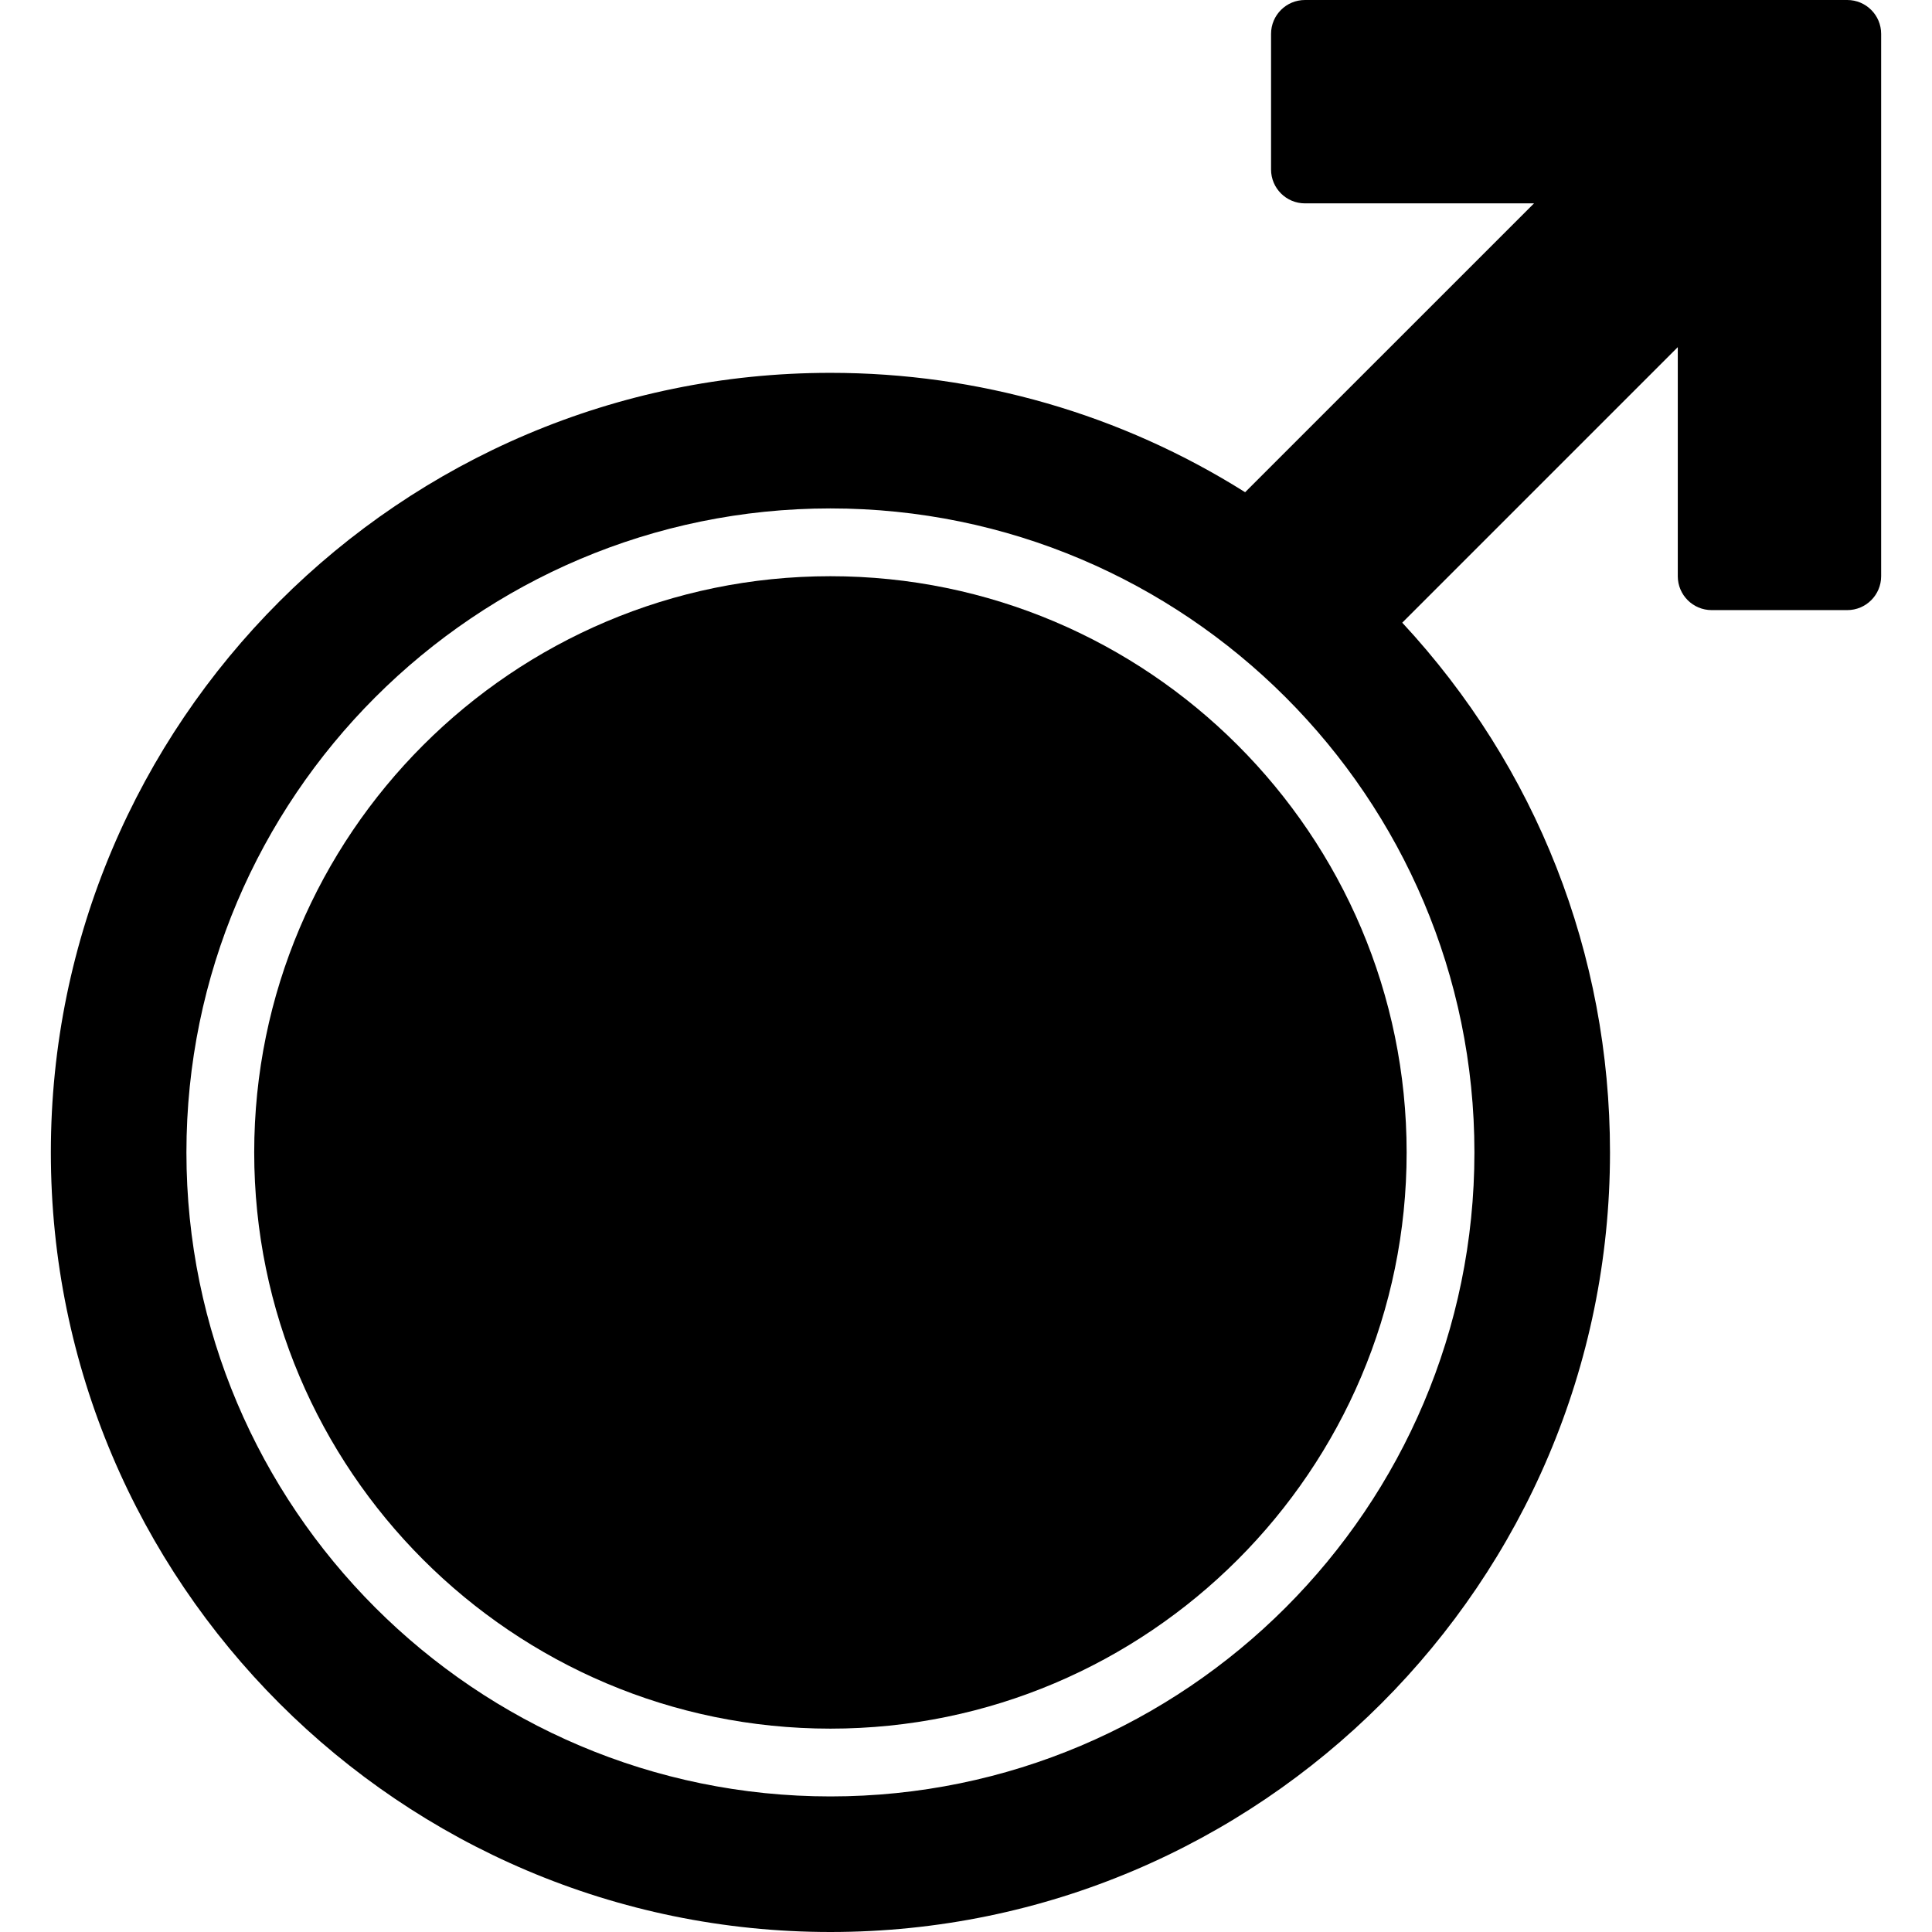
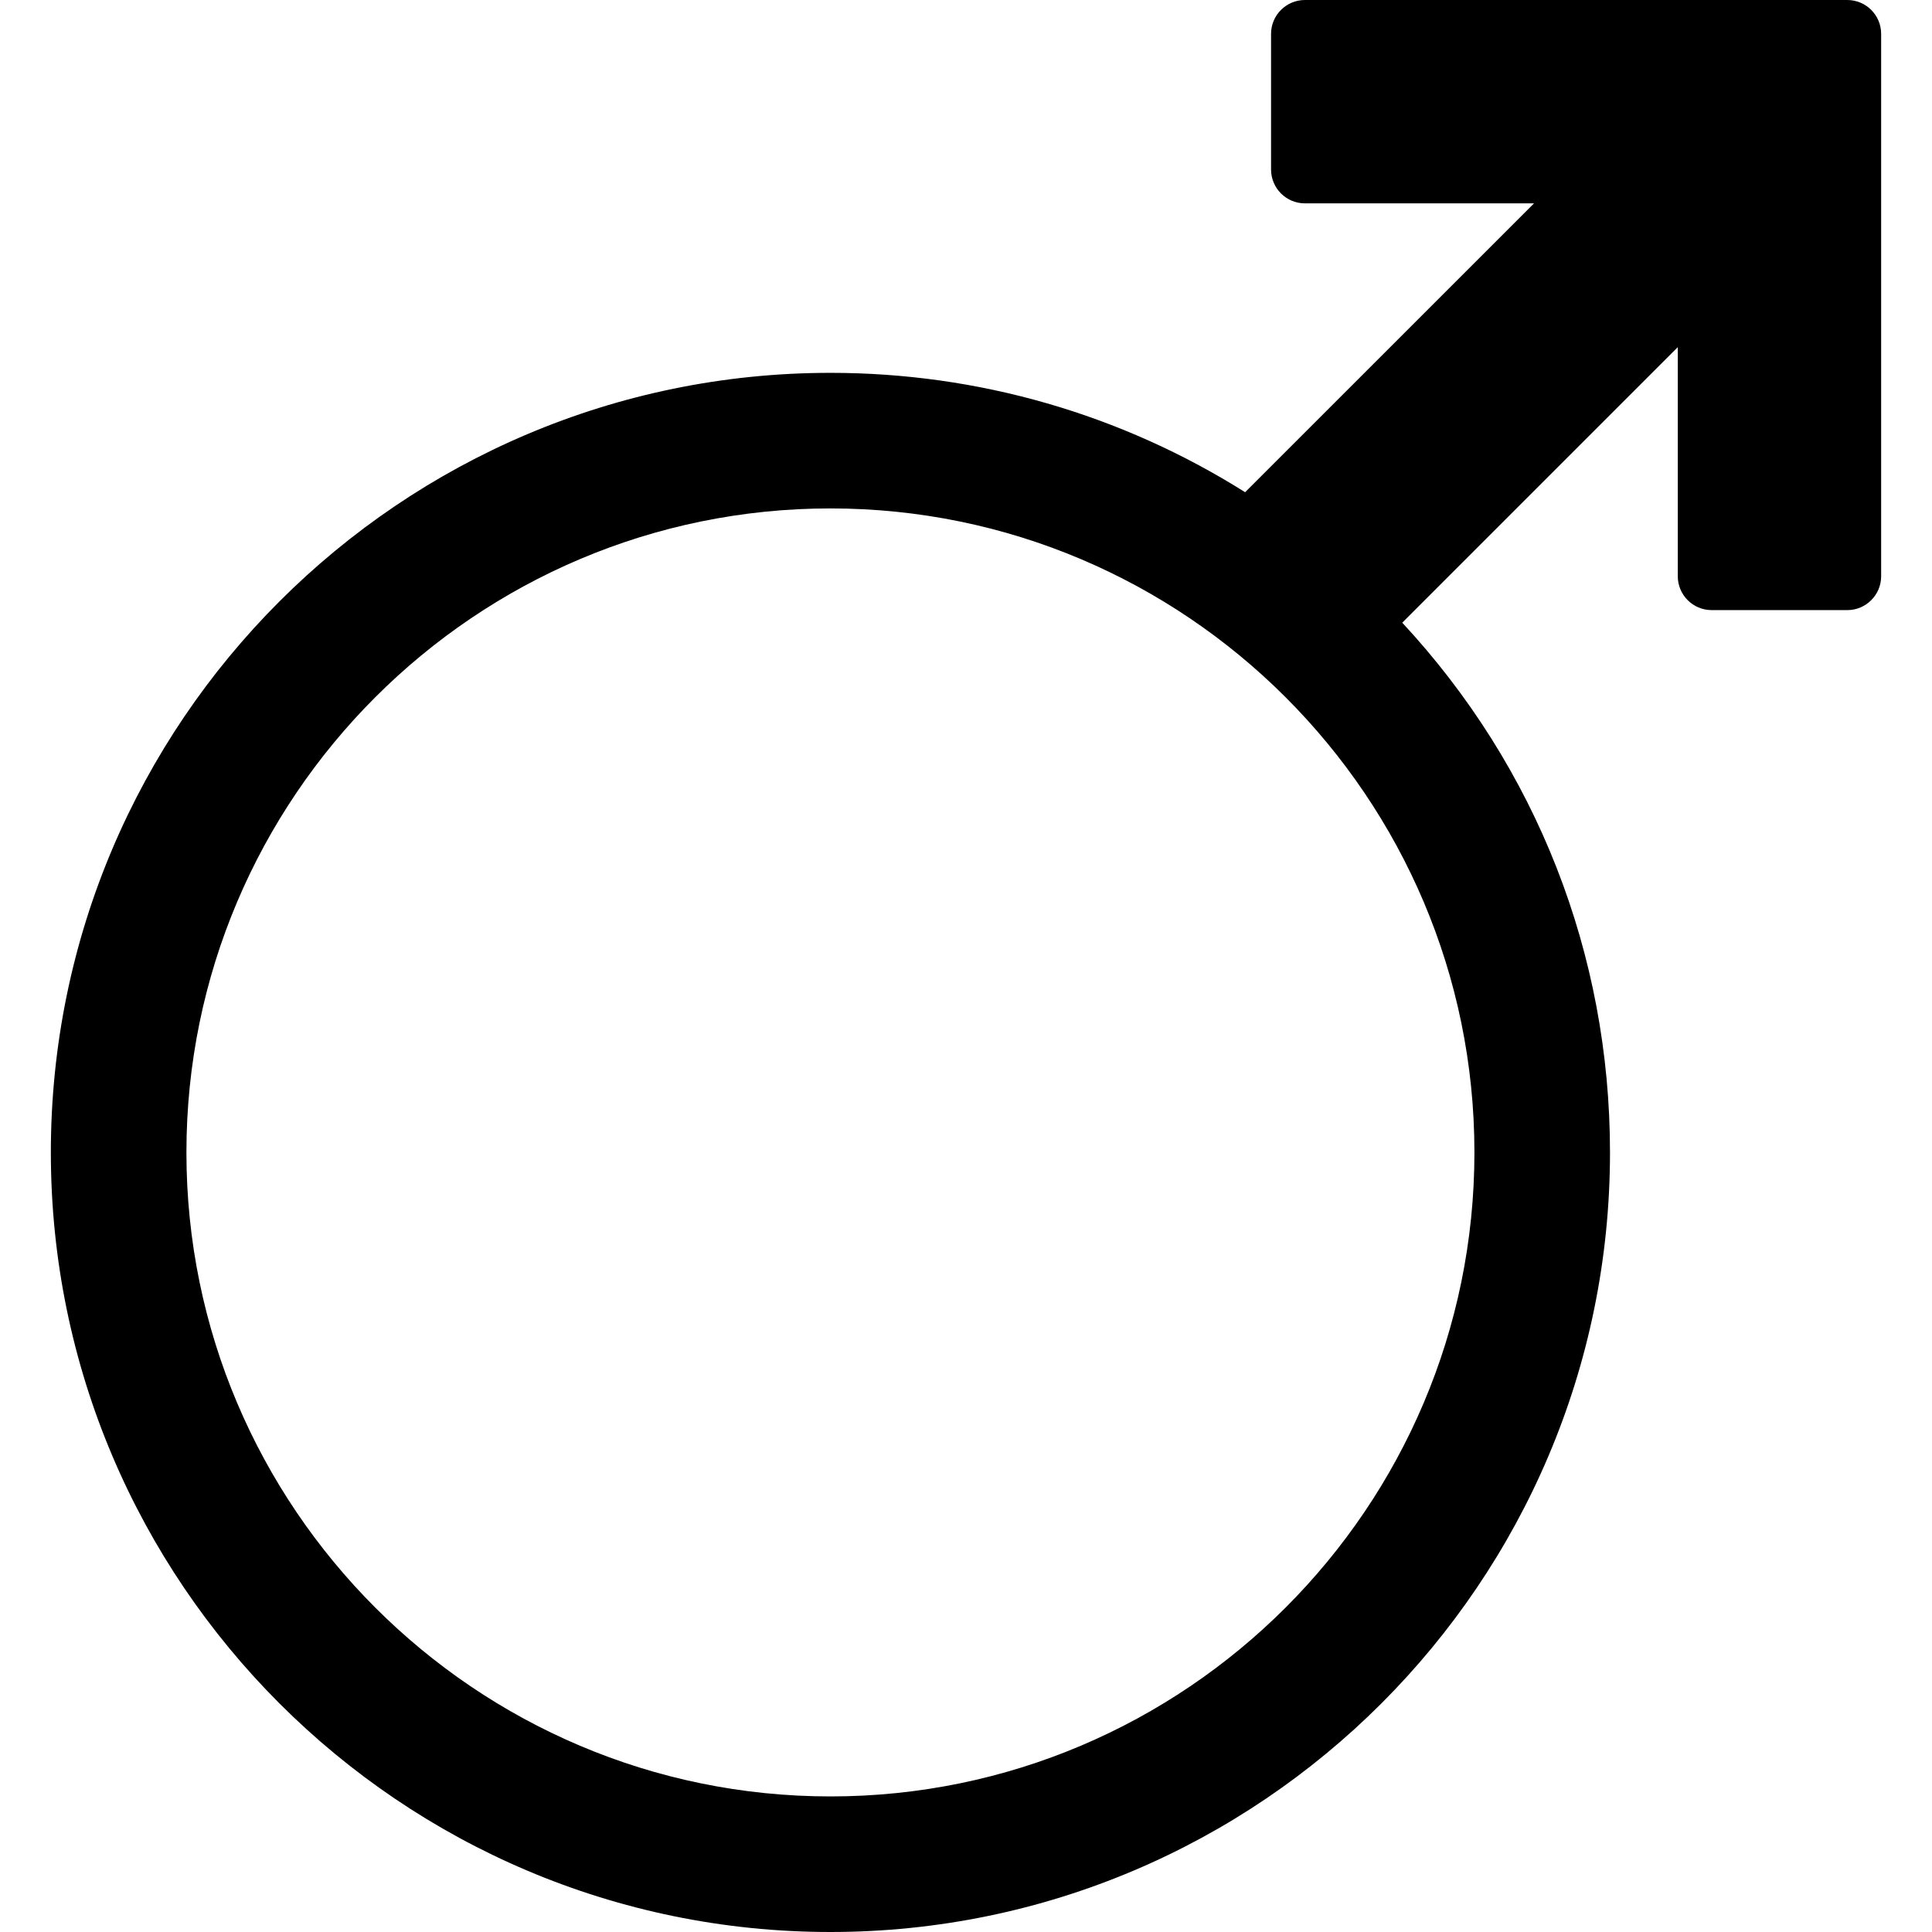
<svg xmlns="http://www.w3.org/2000/svg" fill="#000000" height="800px" width="800px" version="1.1" id="Layer_1" viewBox="0 0 512 512" xml:space="preserve">
  <g>
    <g>
      <g>
-         <path d="M220.07,152.702c-84.202,0-152.702,68.5-152.702,152.702s68.5,152.702,152.702,152.702s152.702-68.5,152.702-152.702     S304.272,152.702,220.07,152.702z" />
        <path d="M489.544,0H345.825c-4.958,0-8.982,4.015-8.982,8.982v35.93c0,4.967,4.024,8.982,8.982,8.982h60.703l-76.557,76.549     c-32.912-20.714-70.746-31.636-109.9-31.636c-113.916,0-206.596,92.672-206.596,206.596S106.155,512,220.07,512     s206.596-92.672,206.596-206.596c0-52.574-19.483-102.077-55.054-140.387l73.018-73.018v60.703c0,4.967,4.024,8.982,8.982,8.982     h35.93c4.958,0,8.982-4.015,8.982-8.982V8.982C498.526,4.015,494.502,0,489.544,0z M390.737,305.404     c0,94.109-76.557,170.667-170.667,170.667S49.404,399.513,49.404,305.404s76.557-170.667,170.667-170.667     S390.737,211.294,390.737,305.404z" />
      </g>
    </g>
  </g>
</svg>